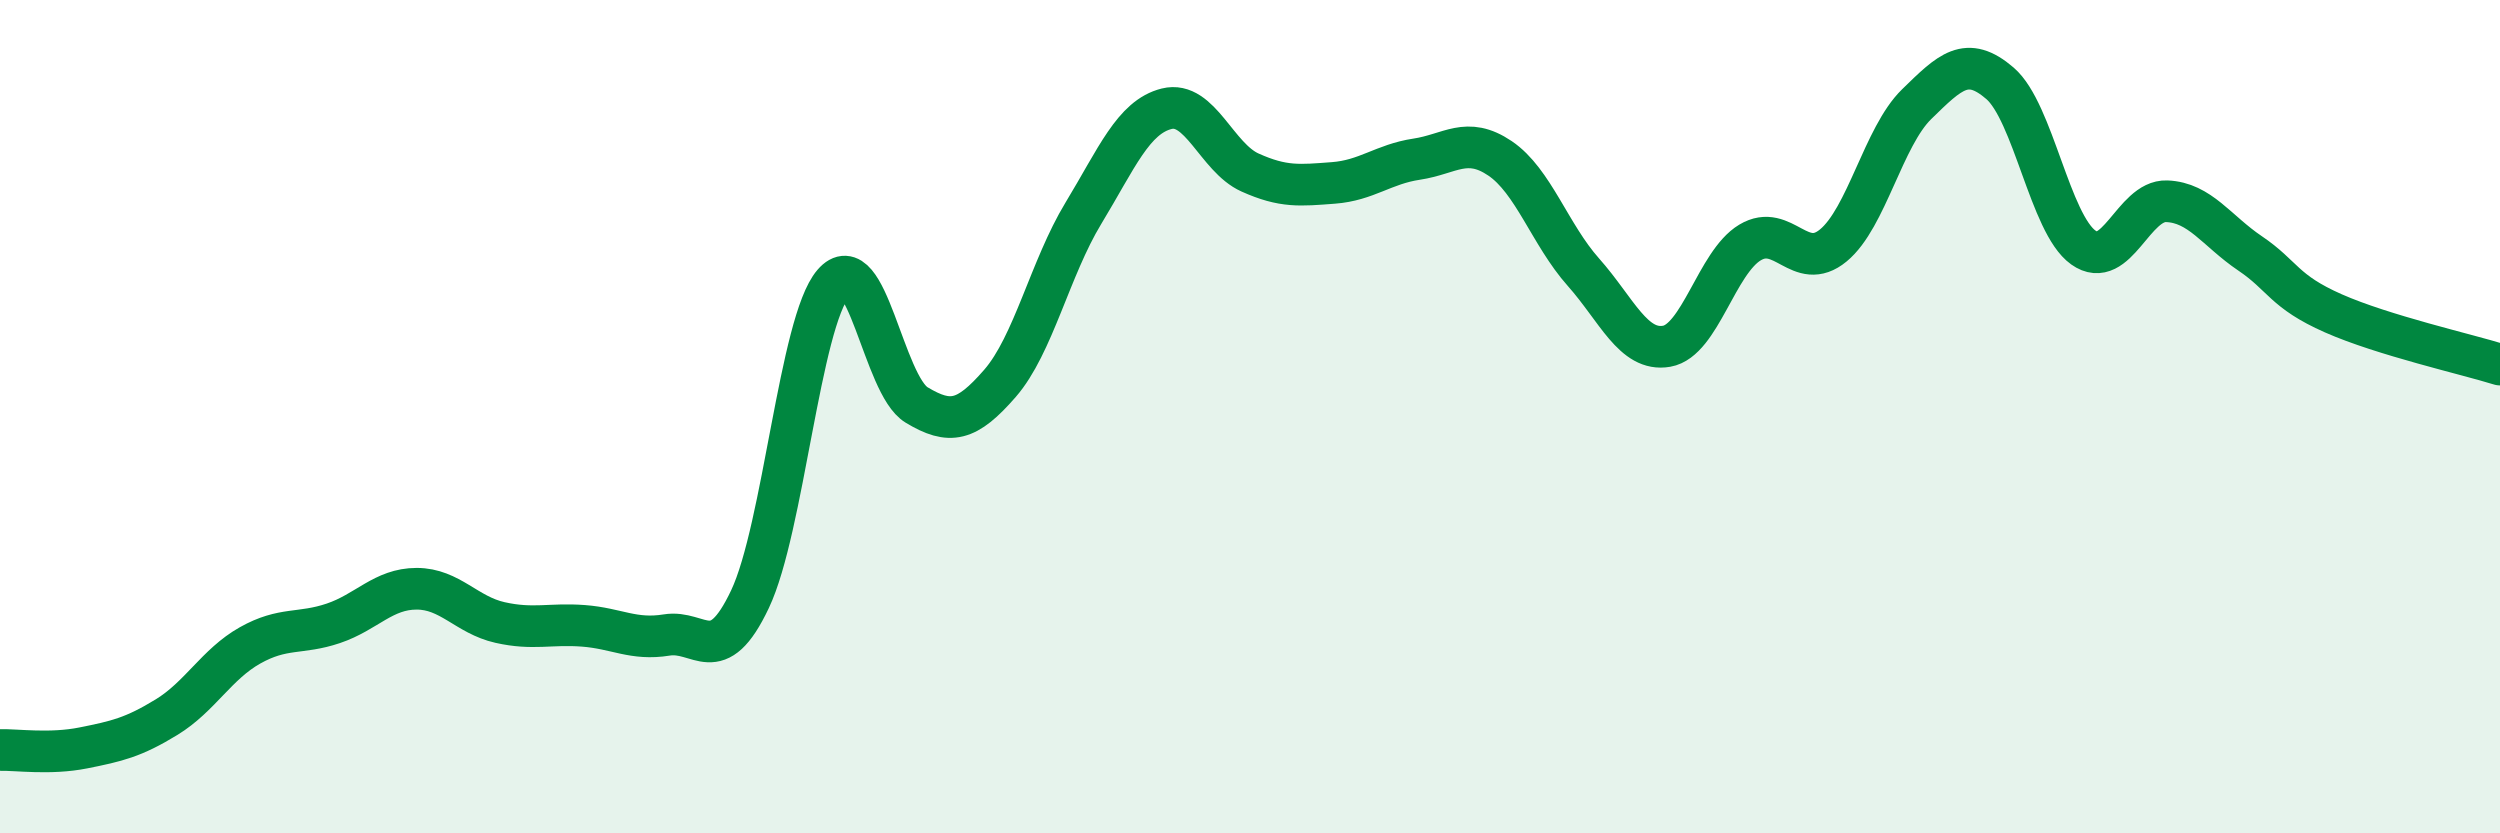
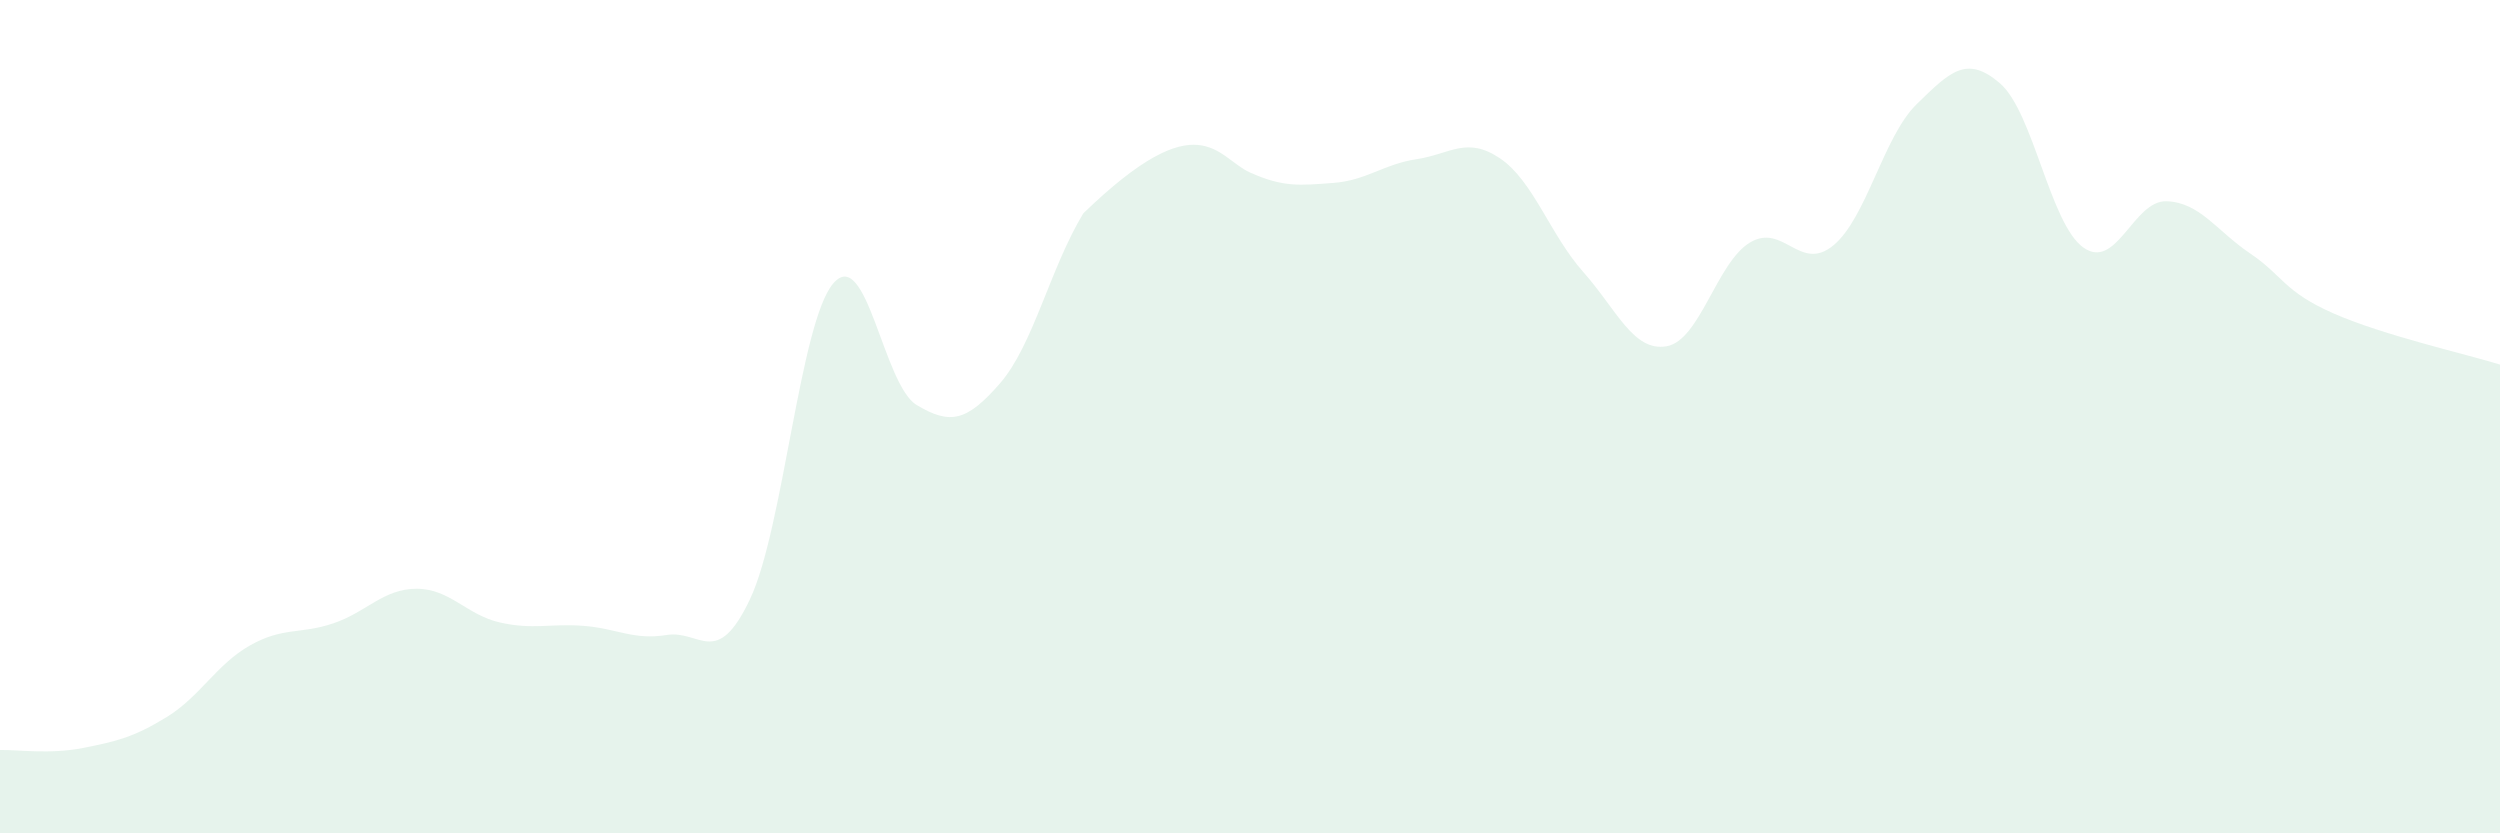
<svg xmlns="http://www.w3.org/2000/svg" width="60" height="20" viewBox="0 0 60 20">
-   <path d="M 0,18 C 0.4,17.99 1.2,18.11 2,17.95 C 2.8,17.79 3.2,17.7 4,17.21 C 4.8,16.72 5.2,15.94 6,15.49 C 6.8,15.04 7.2,15.23 8,14.96 C 8.8,14.69 9.2,14.13 10,14.13 C 10.8,14.13 11.2,14.76 12,14.94 C 12.8,15.12 13.2,14.96 14,15.02 C 14.8,15.08 15.2,15.37 16,15.24 C 16.8,15.11 17.2,16.07 18,14.38 C 18.8,12.69 19.2,7.73 20,6.8 C 20.8,5.87 21.2,9.24 22,9.72 C 22.8,10.2 23.2,10.12 24,9.2 C 24.8,8.28 25.2,6.44 26,5.12 C 26.8,3.8 27.2,2.81 28,2.61 C 28.8,2.41 29.2,3.78 30,4.14 C 30.8,4.5 31.2,4.45 32,4.39 C 32.8,4.33 33.2,3.94 34,3.82 C 34.8,3.7 35.2,3.26 36,3.8 C 36.8,4.34 37.2,5.63 38,6.53 C 38.8,7.43 39.2,8.45 40,8.31 C 40.8,8.17 41.2,6.3 42,5.82 C 42.8,5.34 43.2,6.55 44,5.89 C 44.8,5.23 45.2,3.28 46,2.5 C 46.8,1.72 47.2,1.31 48,2 C 48.8,2.69 49.2,5.37 50,5.94 C 50.8,6.51 51.2,4.8 52,4.83 C 52.8,4.86 53.2,5.54 54,6.08 C 54.8,6.62 54.8,6.99 56,7.52 C 57.2,8.05 59.2,8.5 60,8.75L60 20L0 20Z" fill="#008740" opacity="0.1" stroke-linecap="round" stroke-linejoin="round" />
-   <path d="M 0,18 C 0.4,17.99 1.2,18.11 2,17.95 C 2.8,17.79 3.2,17.7 4,17.21 C 4.8,16.72 5.2,15.94 6,15.49 C 6.8,15.04 7.2,15.23 8,14.96 C 8.8,14.69 9.2,14.13 10,14.13 C 10.8,14.13 11.2,14.76 12,14.94 C 12.8,15.12 13.2,14.96 14,15.02 C 14.8,15.08 15.2,15.37 16,15.24 C 16.8,15.11 17.2,16.07 18,14.38 C 18.8,12.69 19.2,7.73 20,6.8 C 20.8,5.87 21.2,9.24 22,9.72 C 22.8,10.2 23.2,10.12 24,9.2 C 24.8,8.28 25.2,6.44 26,5.12 C 26.8,3.8 27.2,2.81 28,2.61 C 28.8,2.41 29.2,3.78 30,4.14 C 30.8,4.5 31.2,4.45 32,4.39 C 32.8,4.33 33.2,3.94 34,3.82 C 34.8,3.7 35.2,3.26 36,3.8 C 36.8,4.34 37.2,5.63 38,6.53 C 38.8,7.43 39.2,8.45 40,8.31 C 40.8,8.17 41.2,6.3 42,5.82 C 42.8,5.34 43.2,6.55 44,5.89 C 44.8,5.23 45.2,3.28 46,2.5 C 46.8,1.72 47.2,1.31 48,2 C 48.8,2.69 49.2,5.37 50,5.94 C 50.8,6.51 51.2,4.8 52,4.83 C 52.8,4.86 53.2,5.54 54,6.08 C 54.8,6.62 54.8,6.99 56,7.52 C 57.2,8.05 59.2,8.5 60,8.75" stroke="#008740" stroke-width="1" fill="none" stroke-linecap="round" stroke-linejoin="round" />
+   <path d="M 0,18 C 0.4,17.99 1.2,18.11 2,17.95 C 2.8,17.79 3.2,17.7 4,17.21 C 4.8,16.72 5.2,15.94 6,15.49 C 6.8,15.04 7.2,15.23 8,14.96 C 8.8,14.69 9.2,14.13 10,14.13 C 10.8,14.13 11.2,14.76 12,14.94 C 12.8,15.12 13.2,14.96 14,15.02 C 14.8,15.08 15.2,15.37 16,15.24 C 16.8,15.11 17.2,16.07 18,14.38 C 18.8,12.69 19.2,7.73 20,6.8 C 20.8,5.87 21.2,9.24 22,9.72 C 22.8,10.2 23.2,10.12 24,9.2 C 24.8,8.28 25.2,6.44 26,5.12 C 28.8,2.41 29.2,3.78 30,4.14 C 30.8,4.5 31.2,4.45 32,4.39 C 32.8,4.33 33.2,3.94 34,3.82 C 34.8,3.7 35.2,3.26 36,3.8 C 36.8,4.34 37.2,5.63 38,6.53 C 38.8,7.43 39.2,8.45 40,8.31 C 40.8,8.17 41.2,6.3 42,5.82 C 42.8,5.34 43.2,6.55 44,5.89 C 44.8,5.23 45.2,3.28 46,2.5 C 46.8,1.72 47.2,1.31 48,2 C 48.8,2.69 49.2,5.37 50,5.94 C 50.8,6.51 51.2,4.8 52,4.83 C 52.8,4.86 53.2,5.54 54,6.08 C 54.8,6.62 54.8,6.99 56,7.52 C 57.2,8.05 59.2,8.5 60,8.75L60 20L0 20Z" fill="#008740" opacity="0.1" stroke-linecap="round" stroke-linejoin="round" />
</svg>